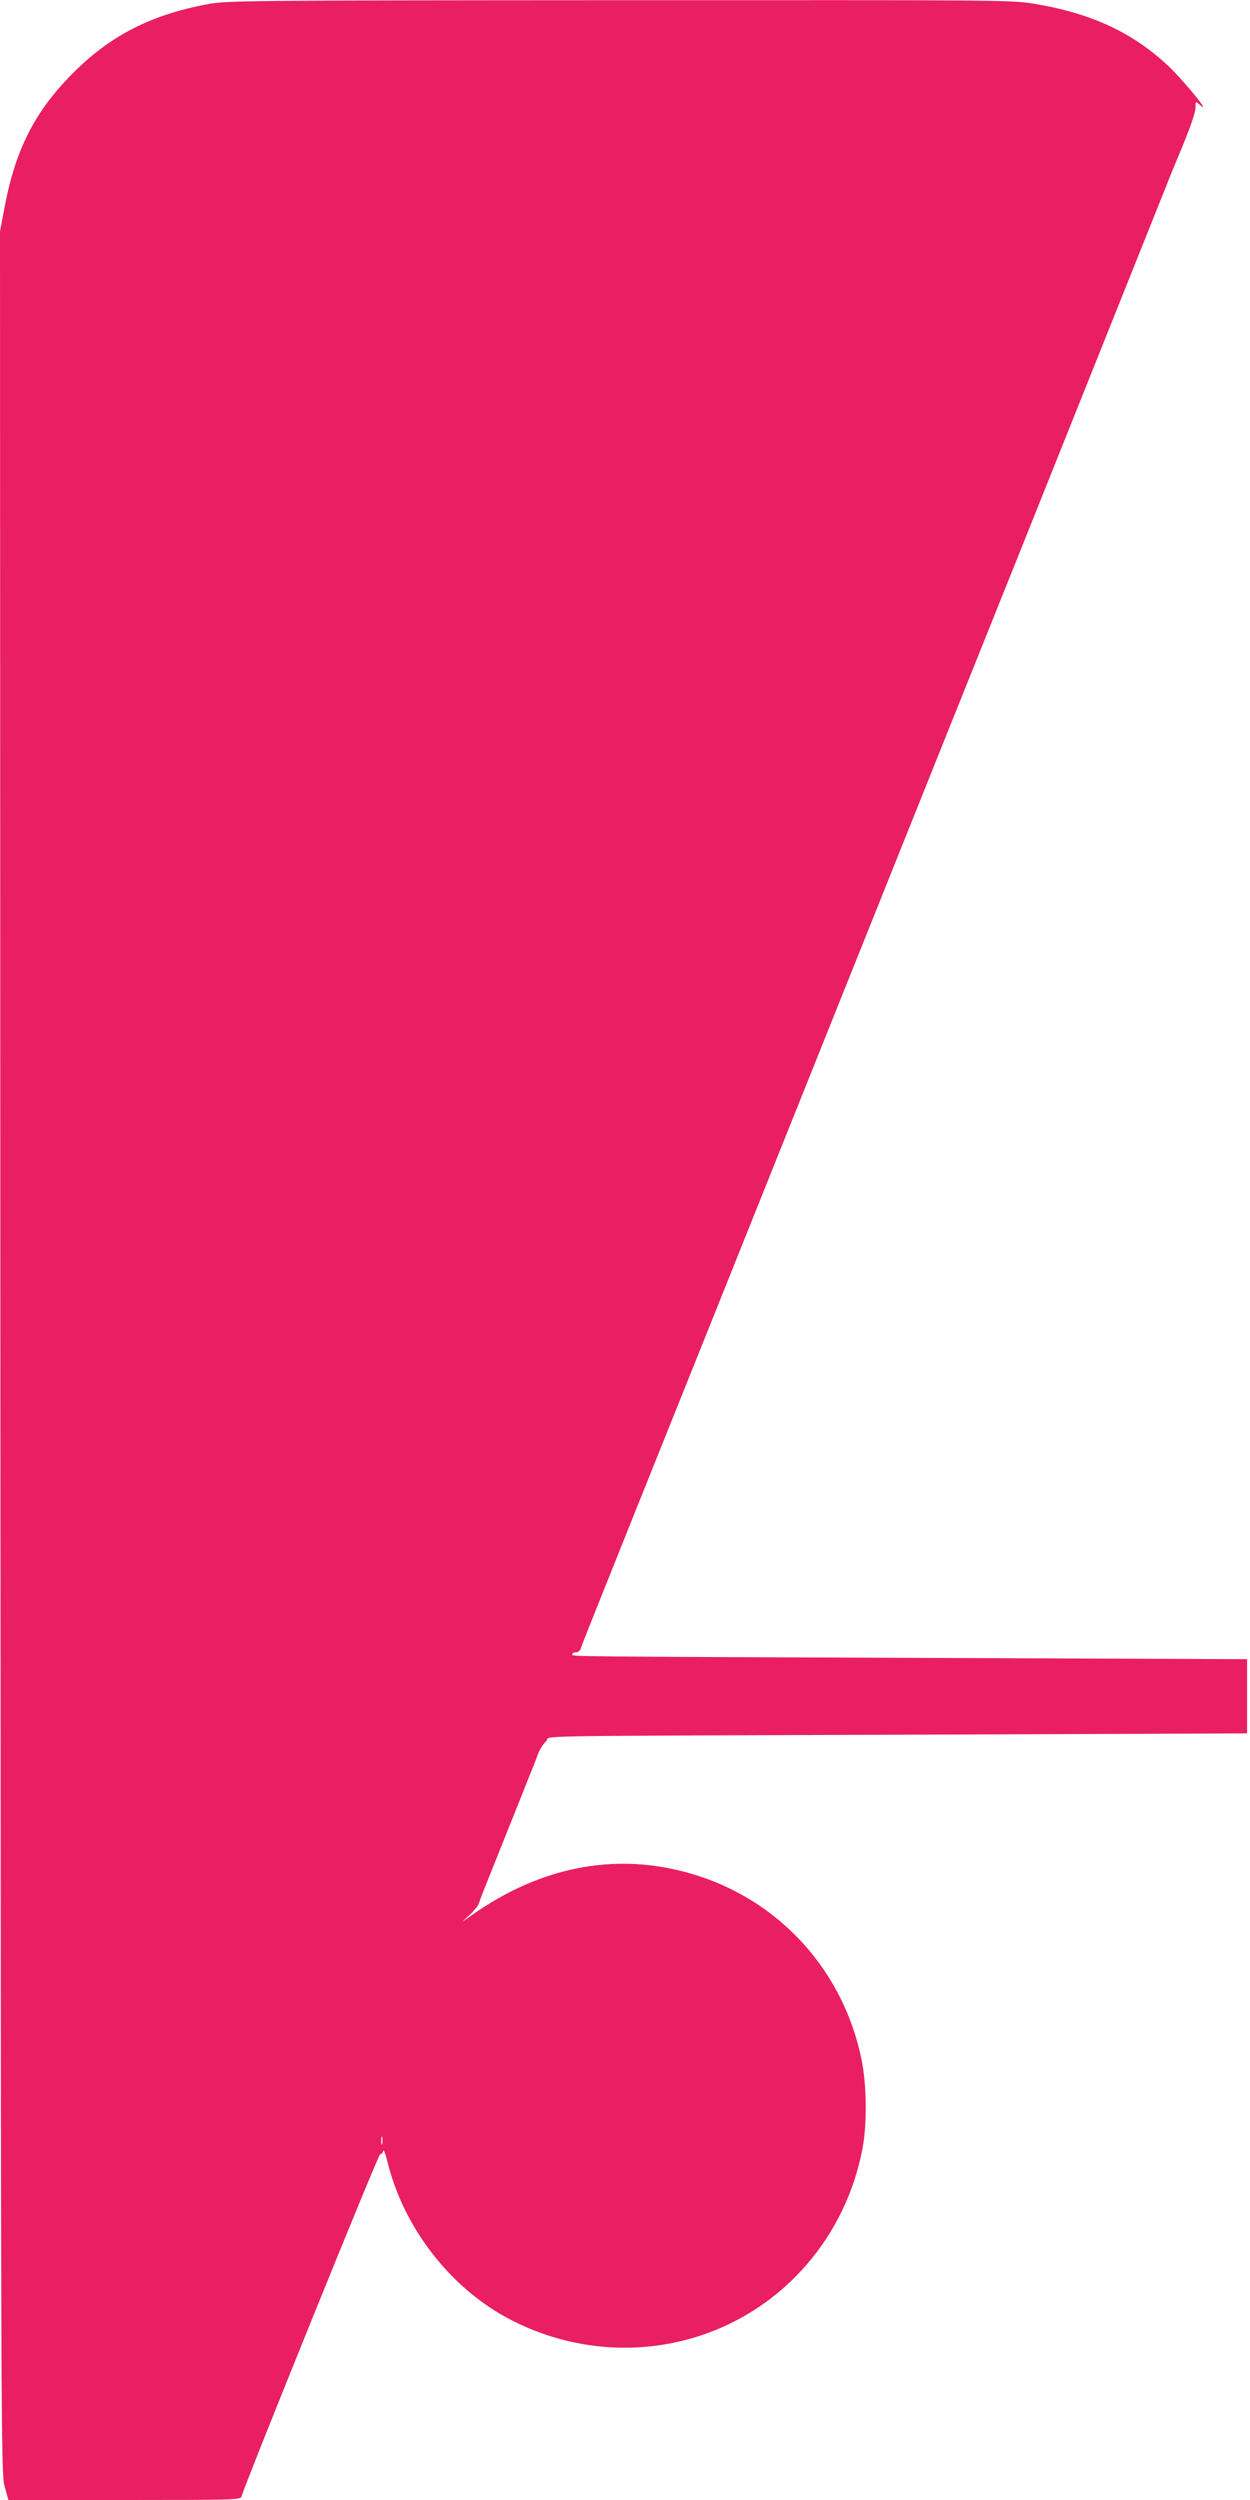
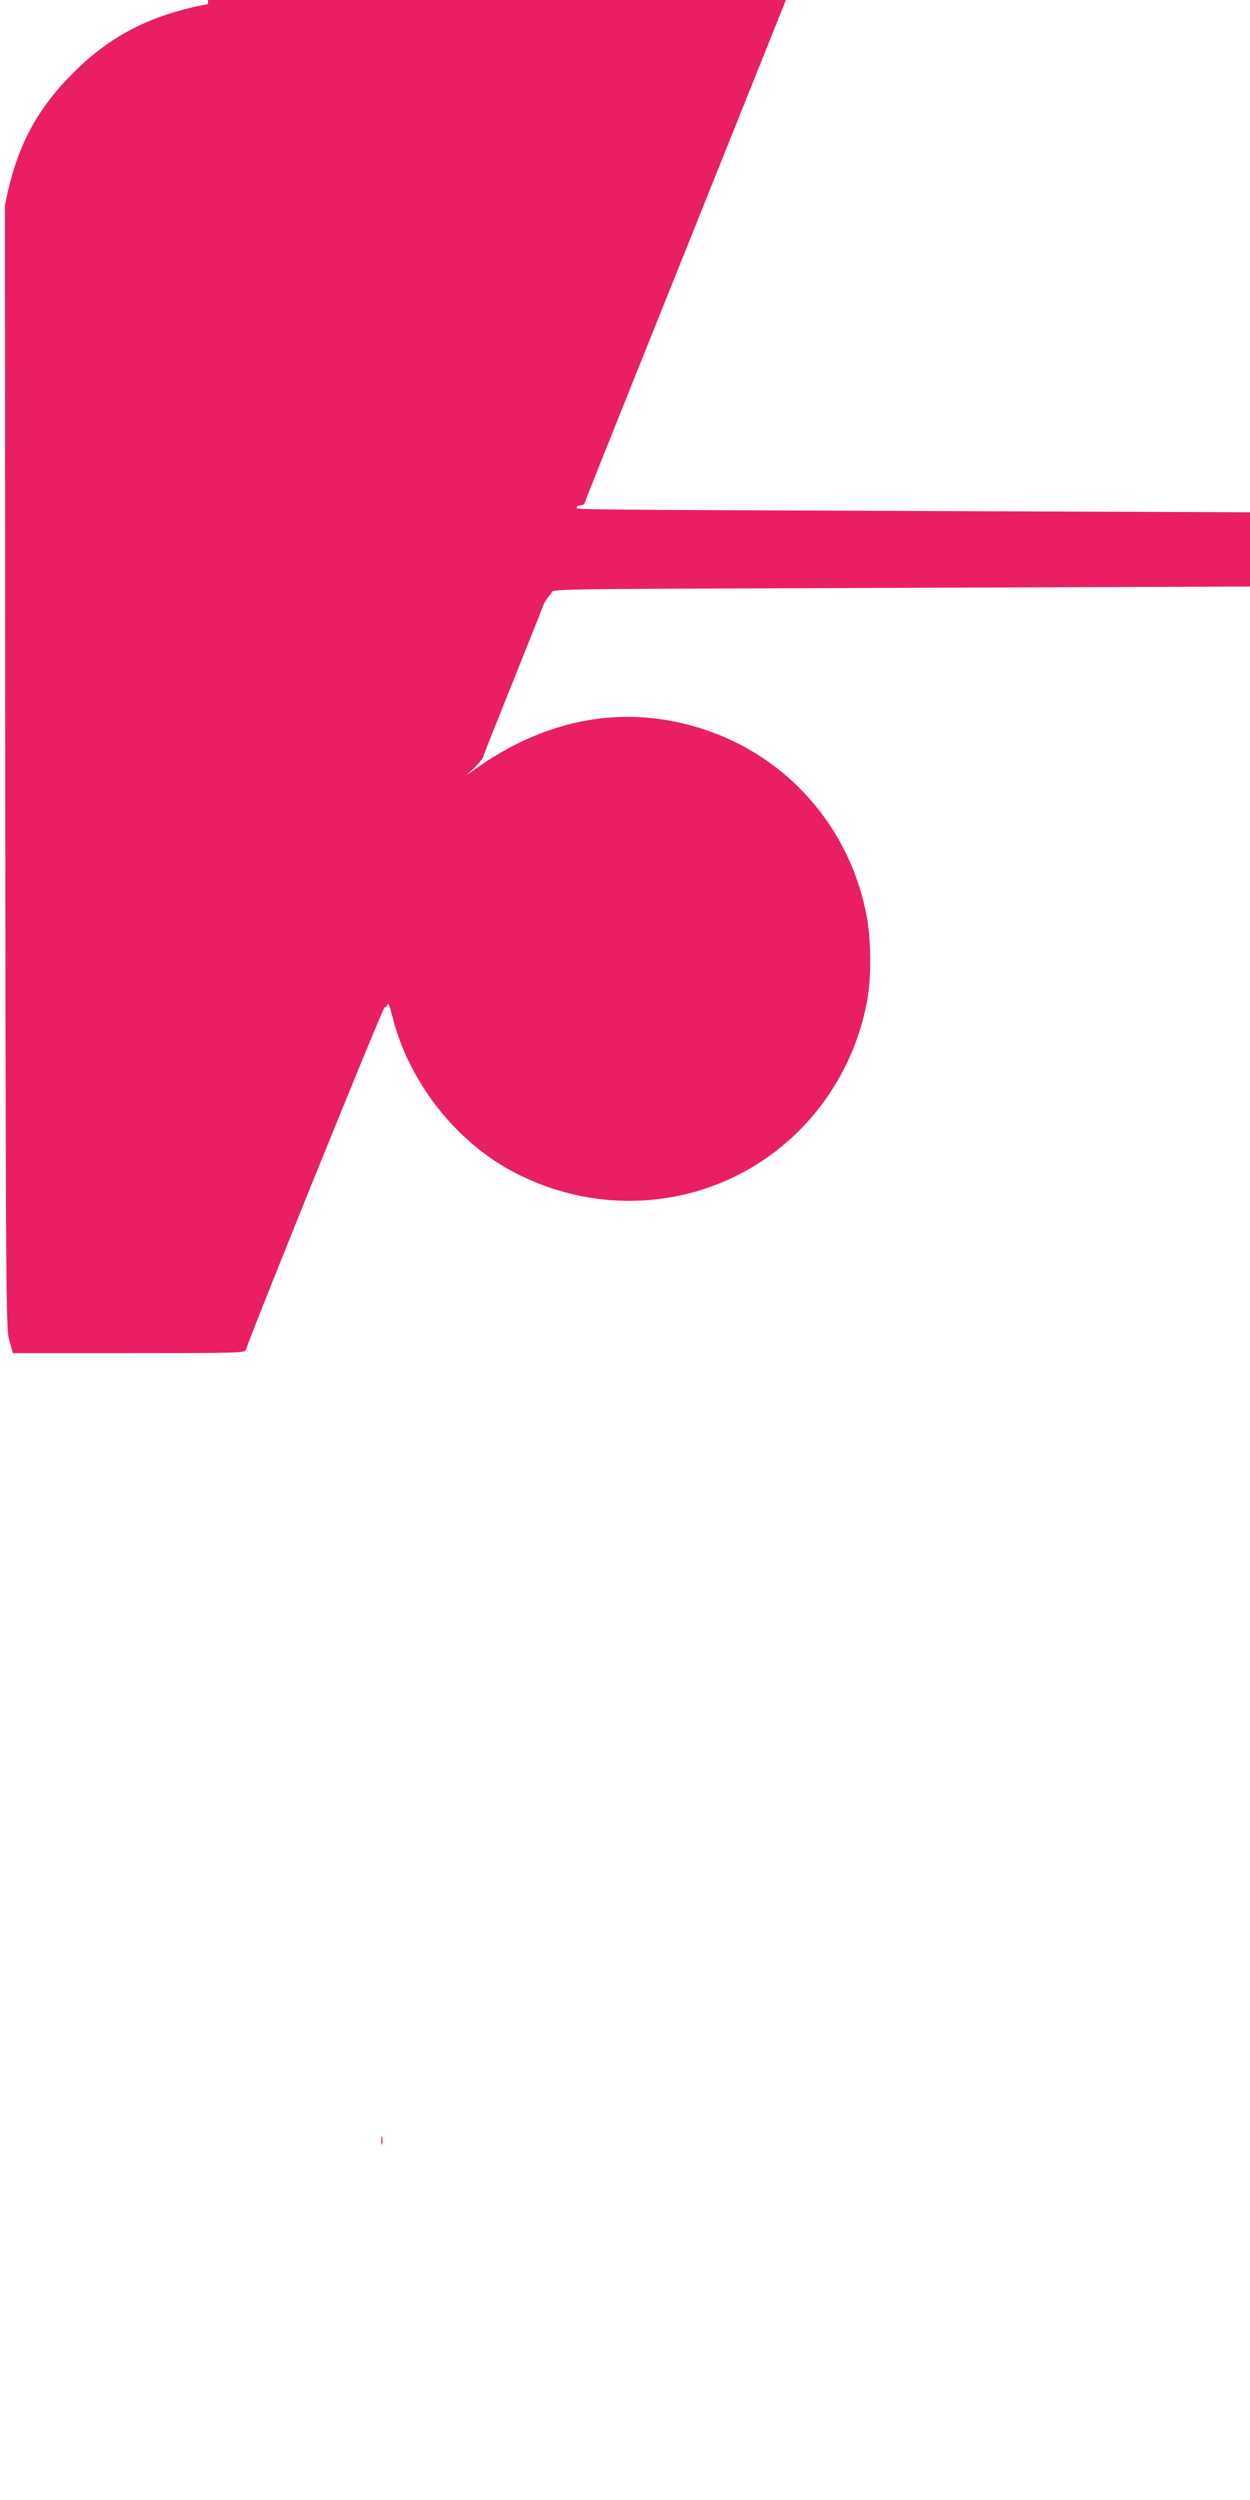
<svg xmlns="http://www.w3.org/2000/svg" version="1.0" width="640pt" height="1280pt" viewBox="0 0 640 1280" preserveAspectRatio="xMidYMid meet">
  <g transform="translate(0,1280) scale(0.1,-0.1)" fill="#e91e63" stroke="none">
-     <path d="M1065 12779 c-290 -54 -499 -160 -691 -353 -193 -193 -293 -387 -349 -679 l-25 -132 2 -5740 c3 -5598 3 -5742 22 -5807 l19 -68 594 0 c557 0 594 1 599 17 38 116 701 1753 710 1753 7 0 14 8 16 18 2 9 12 -16 22 -57 81 -331 313 -634 606 -795 308 -168 666 -202 994 -95 428 140 747 507 832 959 24 126 22 328 -6 460 -91 439 -401 790 -821 931 -403 135 -811 64 -1185 -205 l-39 -27 41 38 c22 21 43 47 46 58 6 19 18 51 68 175 11 27 29 72 40 100 11 27 29 72 40 100 11 27 29 73 40 100 11 27 29 72 40 100 11 28 29 74 41 103 12 28 27 69 35 90 8 21 26 49 41 63 31 29 -212 25 1993 33 l1595 6 0 190 0 190 -1540 6 c-1987 8 -1915 7 -1915 19 0 6 8 10 19 10 10 0 21 8 24 18 5 16 19 52 67 172 11 28 29 73 40 100 11 28 29 72 40 100 11 27 29 72 40 100 11 27 29 73 40 100 11 28 29 73 40 100 11 28 29 72 40 100 11 27 29 71 39 97 11 27 421 1049 911 2273 490 1224 900 2246 911 2273 10 26 28 70 39 97 11 28 29 73 40 100 11 28 29 73 40 100 11 28 29 73 40 100 11 28 29 73 40 100 11 28 29 73 40 100 11 28 29 73 40 100 11 28 29 73 40 100 11 28 29 73 40 100 11 28 29 73 40 100 11 28 29 73 40 100 11 28 29 73 40 100 11 28 29 73 40 100 11 28 29 73 40 100 11 28 29 73 40 100 11 28 29 73 40 100 11 28 29 73 40 100 11 28 29 73 40 100 11 28 29 73 40 100 11 28 29 73 40 100 11 28 29 71 39 98 10 26 47 115 81 197 36 88 62 164 61 184 0 34 0 34 21 15 68 -60 -77 119 -160 198 -182 171 -392 269 -683 318 -118 20 -157 20 -2127 19 -1908 -1 -2012 -2 -2107 -20z m892 -10956 c-3 -10 -5 -2 -5 17 0 19 2 27 5 18 2 -10 2 -26 0 -35z" />
+     <path d="M1065 12779 c-290 -54 -499 -160 -691 -353 -193 -193 -293 -387 -349 -679 c3 -5598 3 -5742 22 -5807 l19 -68 594 0 c557 0 594 1 599 17 38 116 701 1753 710 1753 7 0 14 8 16 18 2 9 12 -16 22 -57 81 -331 313 -634 606 -795 308 -168 666 -202 994 -95 428 140 747 507 832 959 24 126 22 328 -6 460 -91 439 -401 790 -821 931 -403 135 -811 64 -1185 -205 l-39 -27 41 38 c22 21 43 47 46 58 6 19 18 51 68 175 11 27 29 72 40 100 11 27 29 72 40 100 11 27 29 73 40 100 11 27 29 72 40 100 11 28 29 74 41 103 12 28 27 69 35 90 8 21 26 49 41 63 31 29 -212 25 1993 33 l1595 6 0 190 0 190 -1540 6 c-1987 8 -1915 7 -1915 19 0 6 8 10 19 10 10 0 21 8 24 18 5 16 19 52 67 172 11 28 29 73 40 100 11 28 29 72 40 100 11 27 29 72 40 100 11 27 29 73 40 100 11 28 29 73 40 100 11 28 29 72 40 100 11 27 29 71 39 97 11 27 421 1049 911 2273 490 1224 900 2246 911 2273 10 26 28 70 39 97 11 28 29 73 40 100 11 28 29 73 40 100 11 28 29 73 40 100 11 28 29 73 40 100 11 28 29 73 40 100 11 28 29 73 40 100 11 28 29 73 40 100 11 28 29 73 40 100 11 28 29 73 40 100 11 28 29 73 40 100 11 28 29 73 40 100 11 28 29 73 40 100 11 28 29 73 40 100 11 28 29 73 40 100 11 28 29 73 40 100 11 28 29 73 40 100 11 28 29 73 40 100 11 28 29 73 40 100 11 28 29 73 40 100 11 28 29 71 39 98 10 26 47 115 81 197 36 88 62 164 61 184 0 34 0 34 21 15 68 -60 -77 119 -160 198 -182 171 -392 269 -683 318 -118 20 -157 20 -2127 19 -1908 -1 -2012 -2 -2107 -20z m892 -10956 c-3 -10 -5 -2 -5 17 0 19 2 27 5 18 2 -10 2 -26 0 -35z" />
  </g>
</svg>